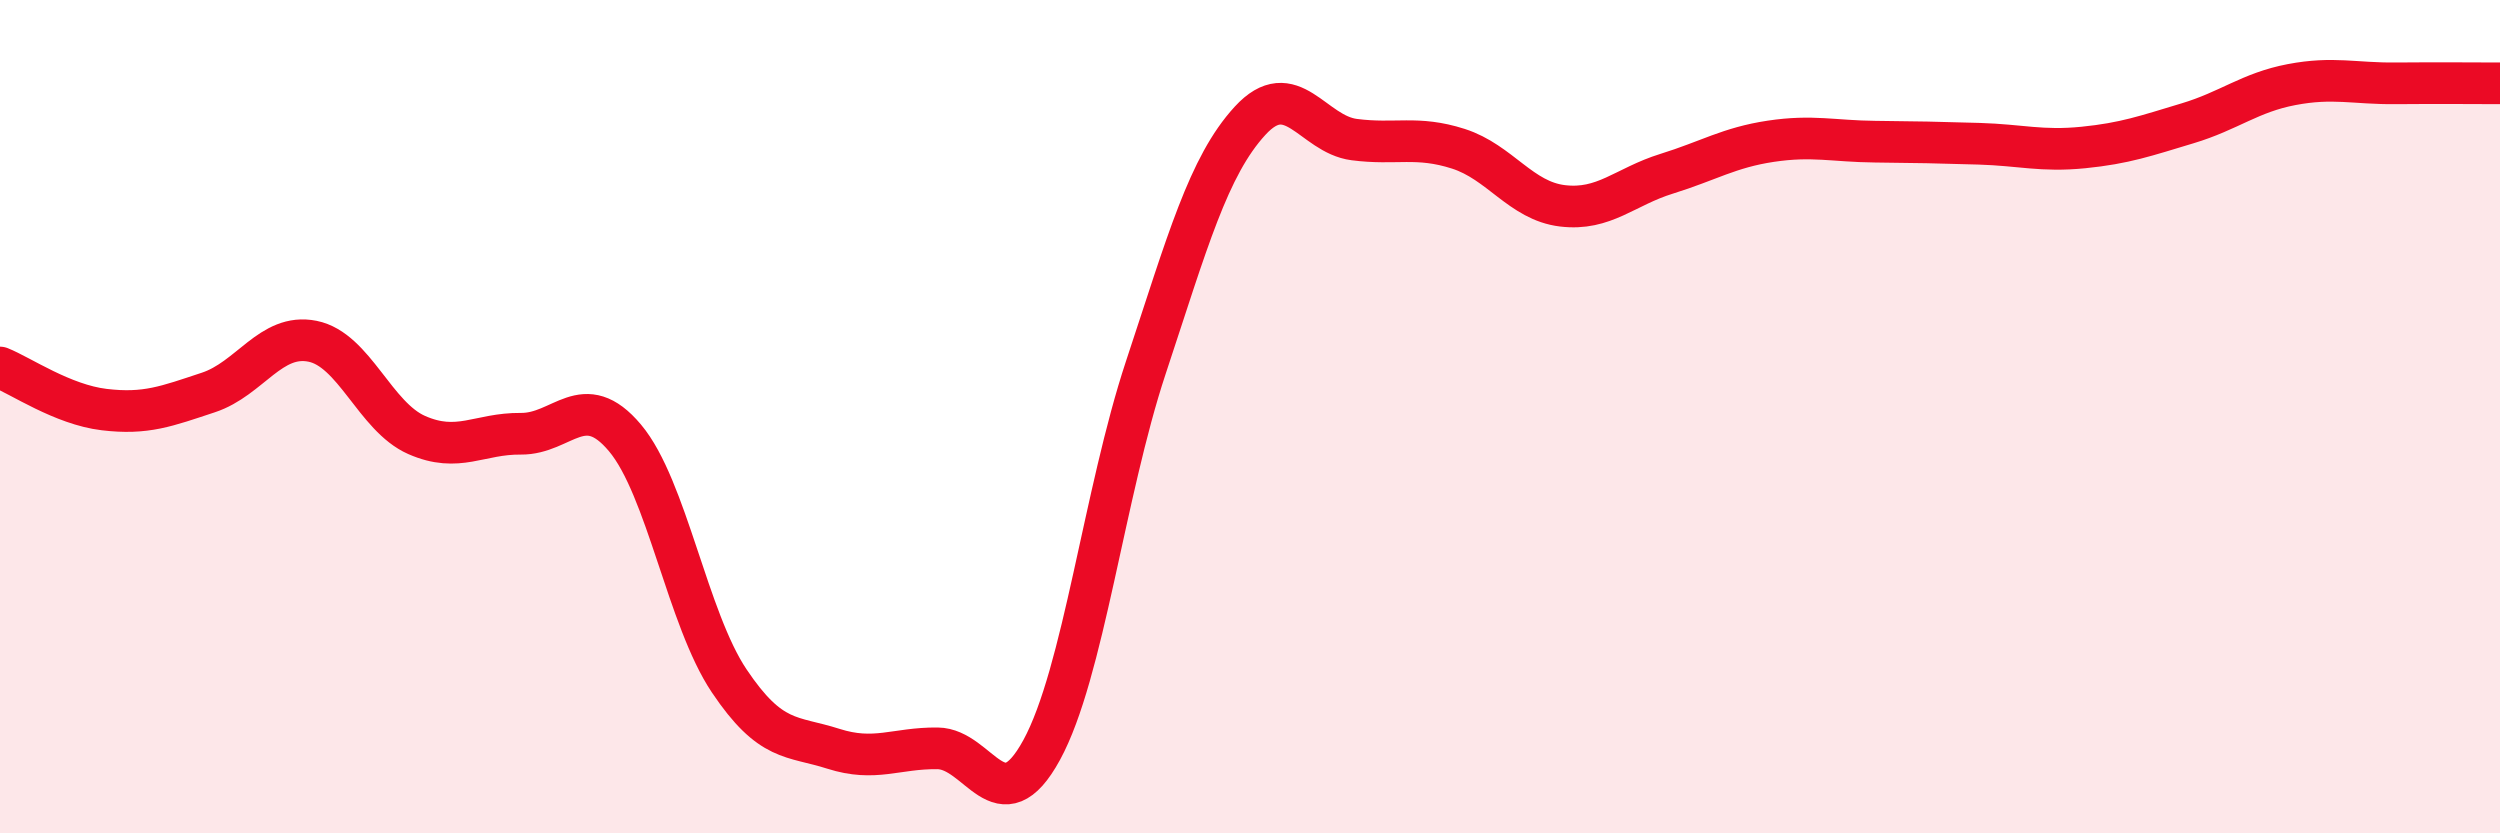
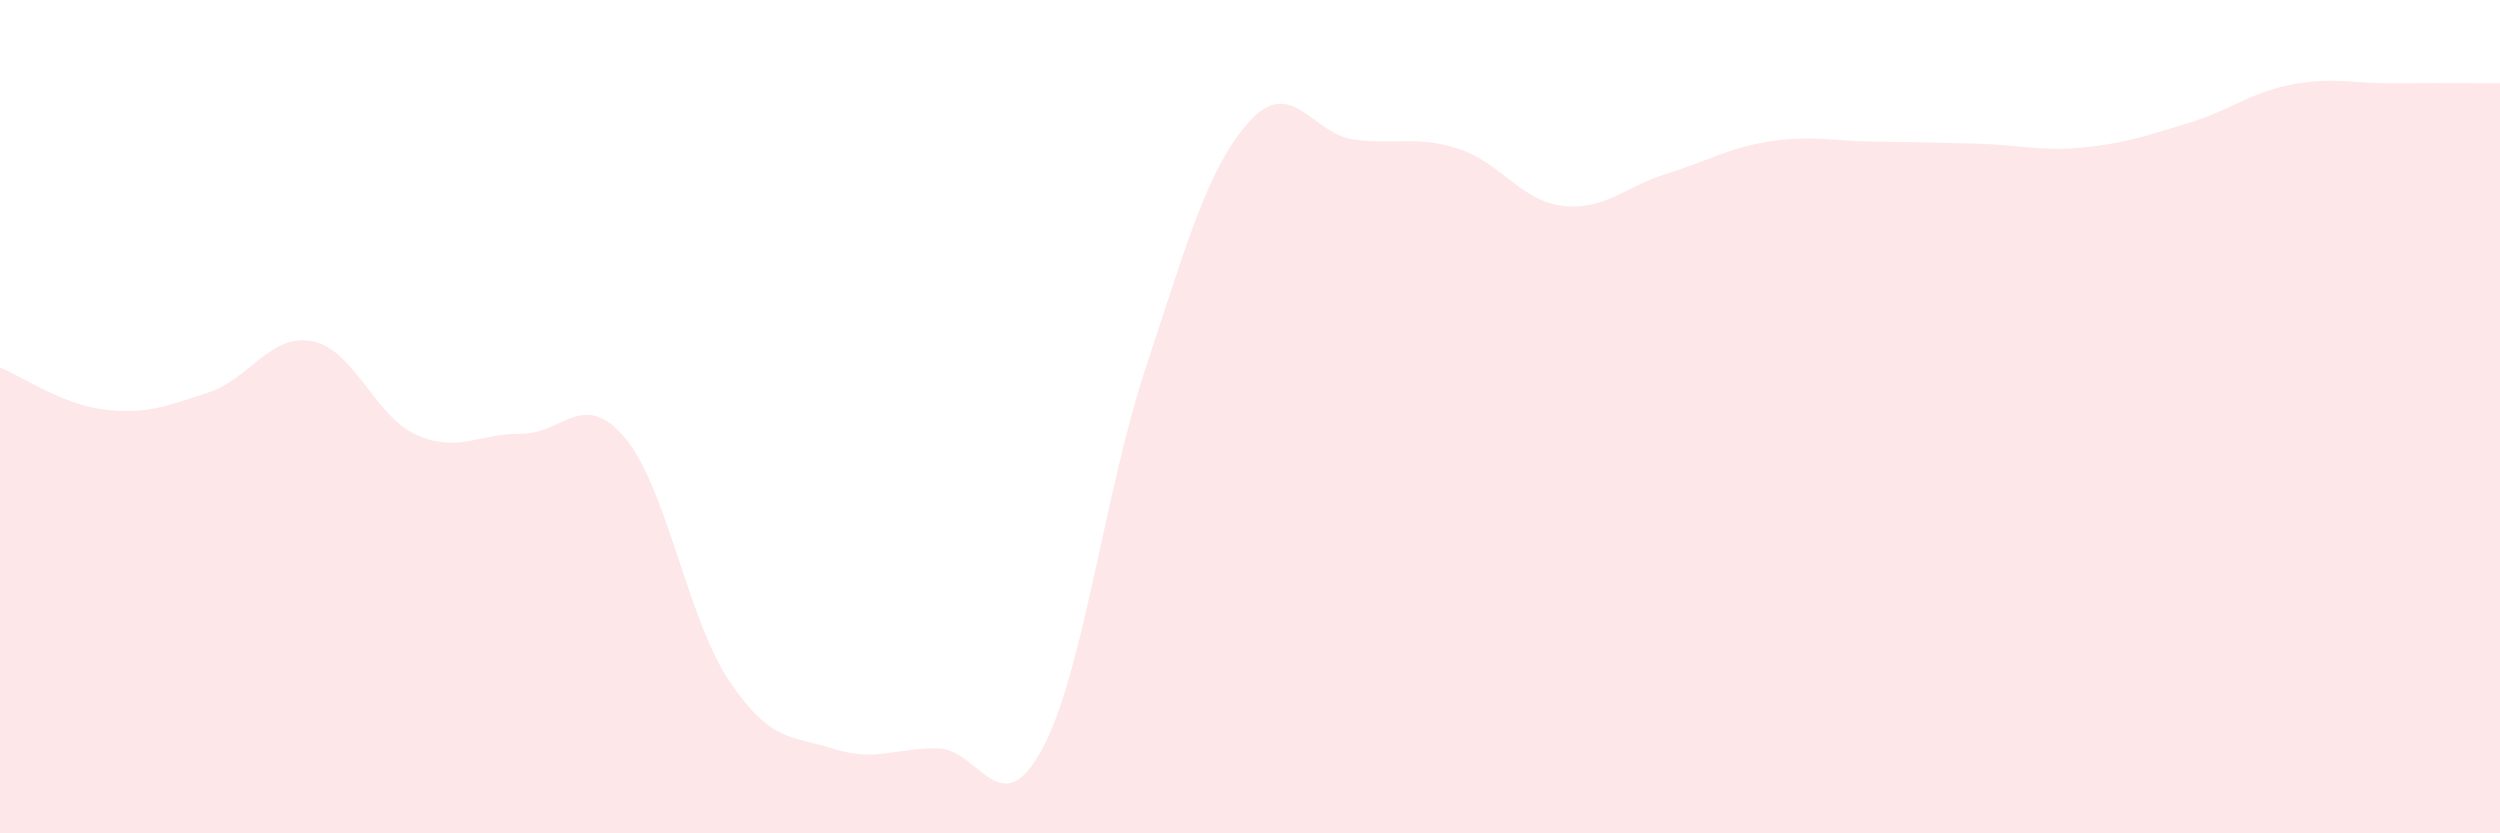
<svg xmlns="http://www.w3.org/2000/svg" width="60" height="20" viewBox="0 0 60 20">
  <path d="M 0,8.82 C 0.5,9.02 1.5,9.71 2.5,9.83 C 3.5,9.95 4,9.75 5,9.42 C 6,9.09 6.5,7.99 7.5,8.19 C 8.5,8.39 9,10 10,10.44 C 11,10.88 11.5,10.4 12.5,10.41 C 13.5,10.42 14,9.32 15,10.51 C 16,11.7 16.5,14.85 17.5,16.34 C 18.5,17.83 19,17.65 20,17.97 C 21,18.29 21.5,17.95 22.5,17.96 C 23.5,17.97 24,19.83 25,18 C 26,16.17 26.5,11.84 27.5,8.82 C 28.5,5.8 29,3.99 30,2.9 C 31,1.81 31.5,3.22 32.5,3.35 C 33.5,3.48 34,3.25 35,3.57 C 36,3.89 36.5,4.82 37.5,4.94 C 38.5,5.06 39,4.48 40,4.17 C 41,3.86 41.5,3.54 42.5,3.39 C 43.5,3.24 44,3.39 45,3.4 C 46,3.41 46.5,3.42 47.5,3.45 C 48.5,3.48 49,3.64 50,3.54 C 51,3.44 51.5,3.26 52.5,2.96 C 53.5,2.66 54,2.22 55,2.03 C 56,1.84 56.5,2.01 57.5,2 C 58.5,1.99 59.5,2 60,2L60 20L0 20Z" fill="#EB0A25" opacity="0.1" stroke-linecap="round" stroke-linejoin="round" />
-   <path d="M 0,8.82 C 0.5,9.02 1.5,9.71 2.5,9.83 C 3.5,9.95 4,9.75 5,9.42 C 6,9.09 6.5,7.99 7.5,8.19 C 8.5,8.39 9,10 10,10.44 C 11,10.88 11.5,10.4 12.5,10.41 C 13.5,10.42 14,9.32 15,10.51 C 16,11.7 16.5,14.85 17.5,16.34 C 18.5,17.83 19,17.65 20,17.97 C 21,18.29 21.5,17.95 22.5,17.96 C 23.5,17.97 24,19.83 25,18 C 26,16.17 26.5,11.84 27.5,8.82 C 28.5,5.8 29,3.99 30,2.9 C 31,1.81 31.5,3.22 32.5,3.35 C 33.5,3.48 34,3.25 35,3.57 C 36,3.89 36.5,4.82 37.5,4.94 C 38.5,5.06 39,4.48 40,4.17 C 41,3.86 41.5,3.54 42.5,3.39 C 43.5,3.24 44,3.39 45,3.4 C 46,3.41 46.5,3.42 47.5,3.45 C 48.5,3.48 49,3.64 50,3.54 C 51,3.44 51.5,3.26 52.5,2.96 C 53.5,2.66 54,2.22 55,2.03 C 56,1.84 56.5,2.01 57.5,2 C 58.5,1.99 59.5,2 60,2" stroke="#EB0A25" stroke-width="1" fill="none" stroke-linecap="round" stroke-linejoin="round" />
</svg>